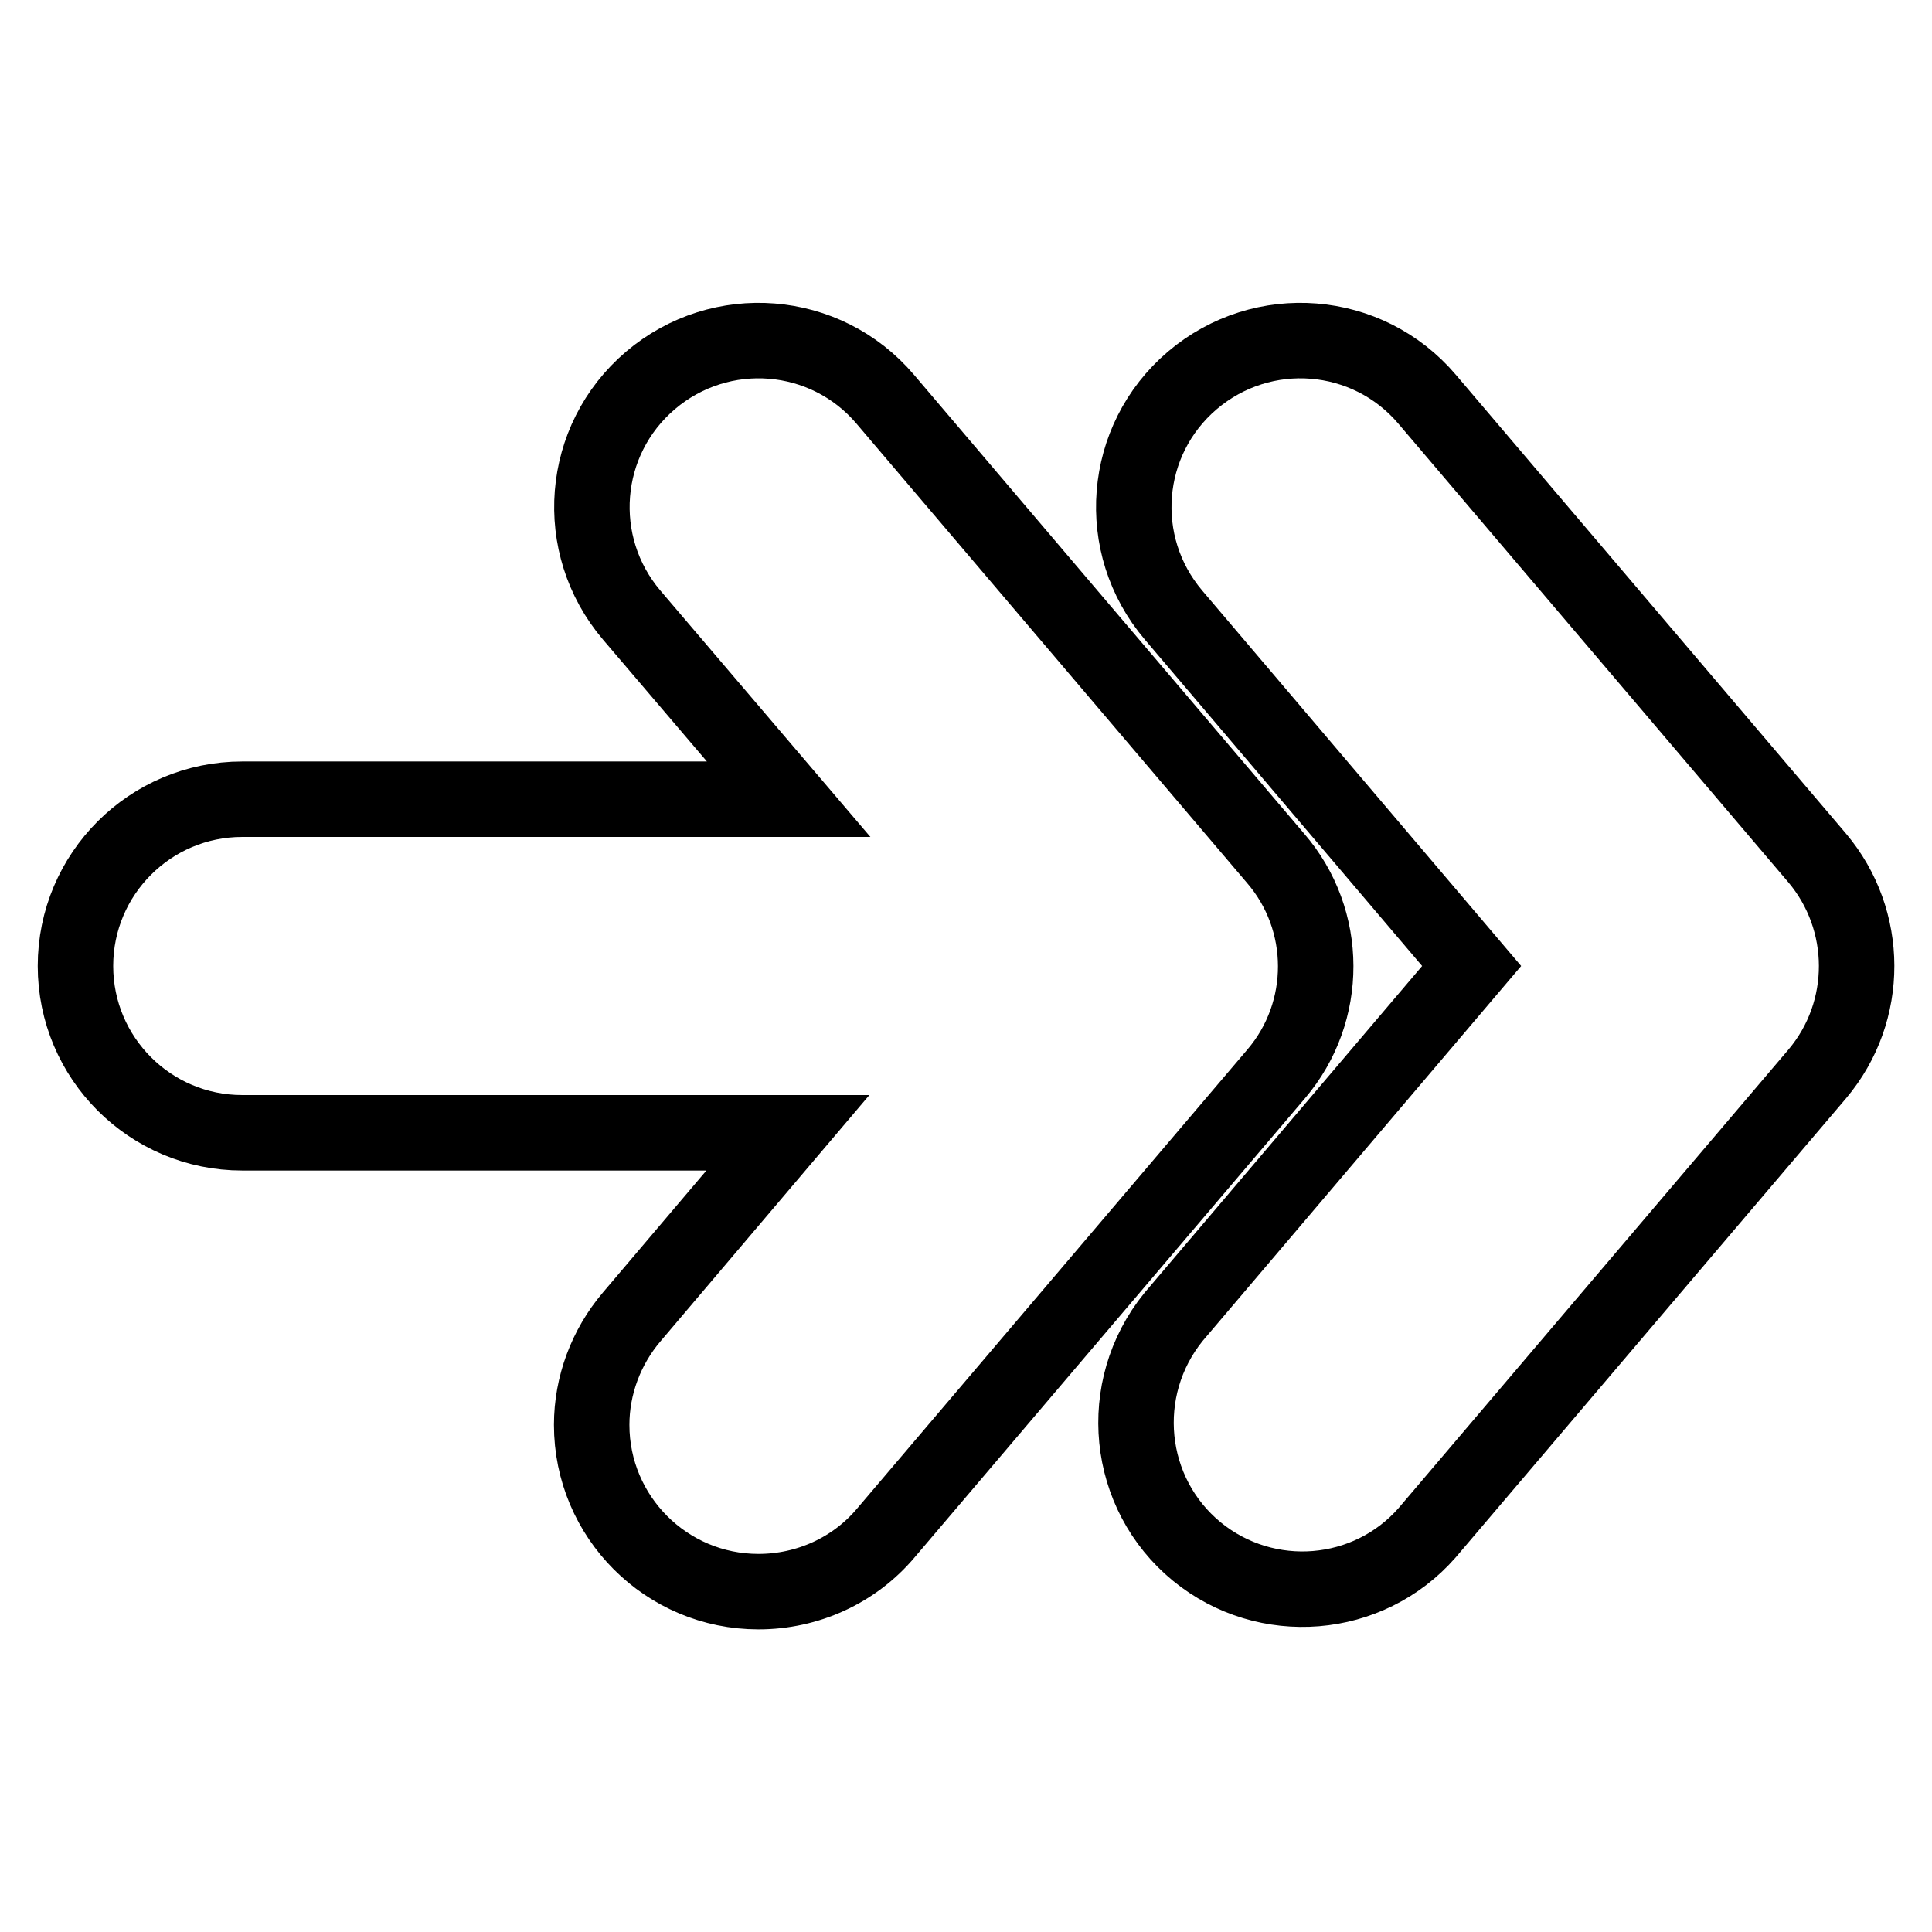
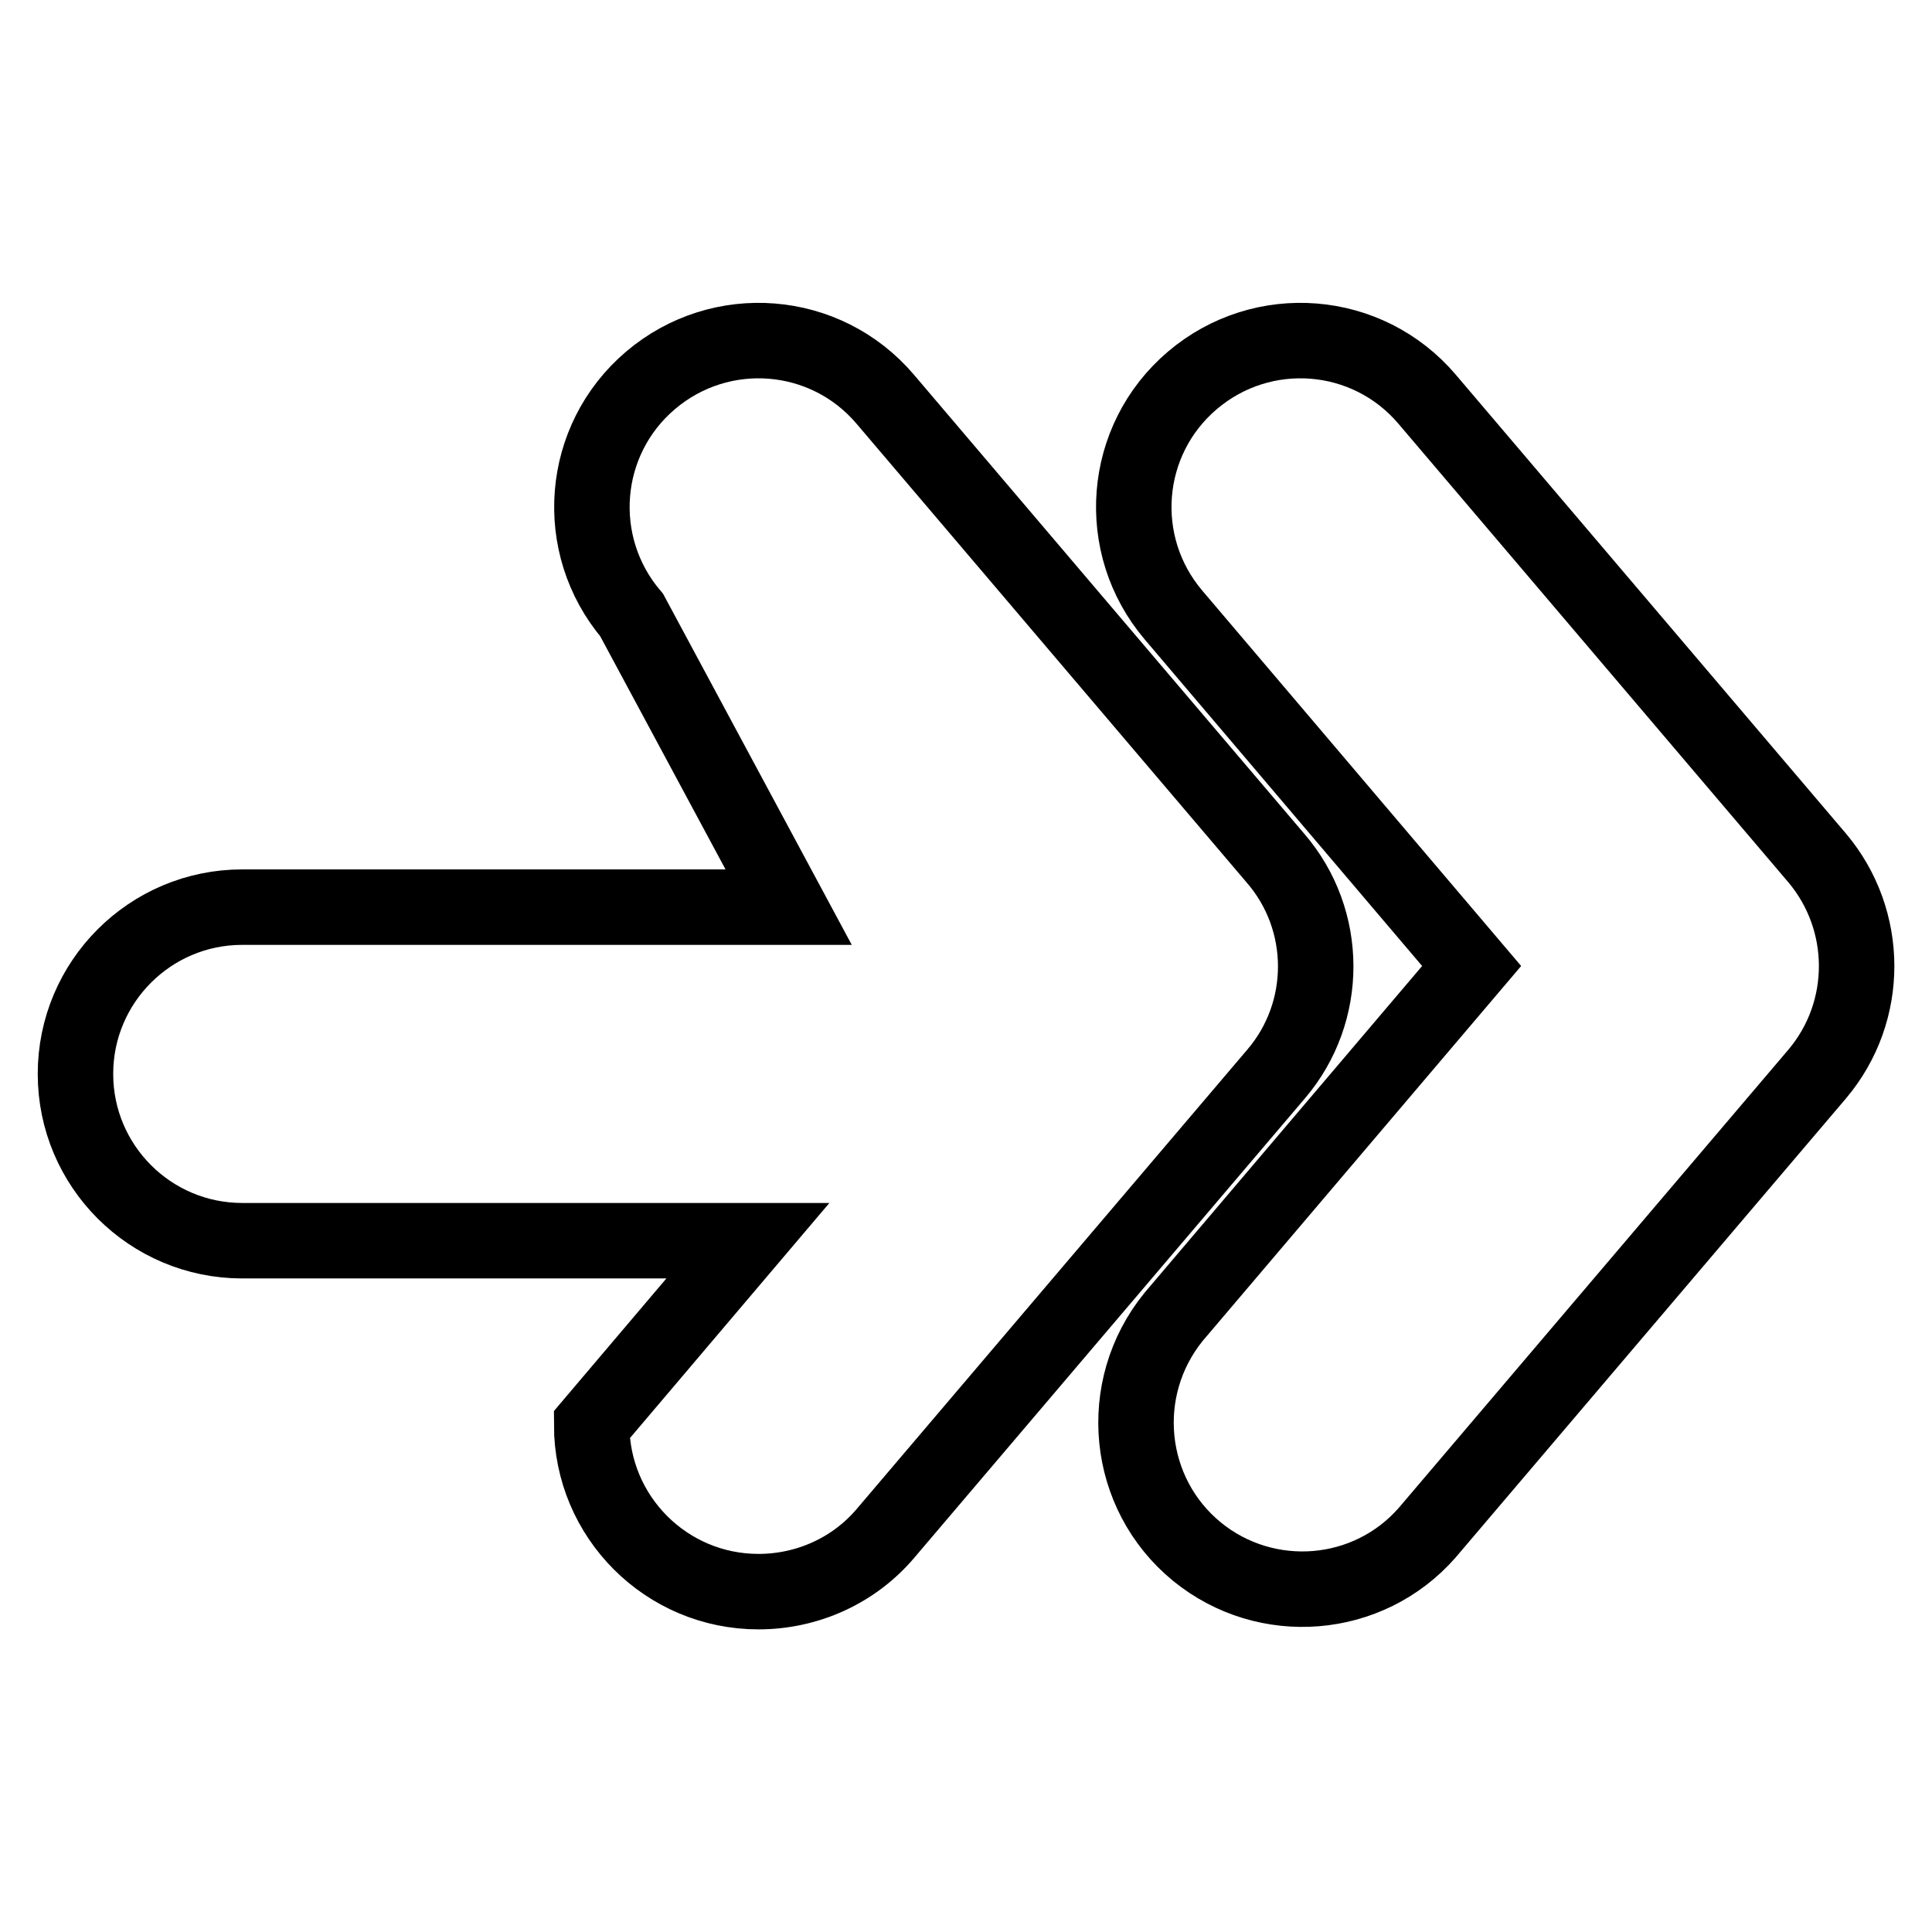
<svg xmlns="http://www.w3.org/2000/svg" version="1.1" x="0px" y="0px" viewBox="0 0 256 256" enable-background="new 0 0 256 256" xml:space="preserve">
  <g>
-     <path stroke-width="10" fill-opacity="0" stroke="#000000" d="M169.1,142.3l-51.7,60.8c-4.2,5-10.4,7.8-16.9,7.8c-12.2,0-22.1-9.9-22.1-22.1c0-5.2,1.9-10.3,5.3-14.3 l20.7-24.4H32.1c-12.2,0-22.1-9.9-22.1-22.1s9.9-22.1,22.1-22.1h72.4L83.7,81.5c-7.9-9.3-6.8-23.2,2.5-31.1 c9.3-7.9,23.2-6.8,31.1,2.5l51.7,60.8C176.1,121.9,176.1,134.1,169.1,142.3L169.1,142.3z M240.8,113.7l-51.7-60.8 c-7.9-9.3-21.8-10.4-31.1-2.5c-9.3,7.9-10.4,21.8-2.5,31.1l39.5,46.5l-39.5,46.5c-7.7,9.5-6.3,23.4,3.1,31.1 c9.2,7.5,22.7,6.4,30.5-2.5l51.7-60.8C247.8,134,247.7,121.9,240.8,113.7z" />
+     <path stroke-width="10" fill-opacity="0" stroke="#000000" d="M169.1,142.3l-51.7,60.8c-4.2,5-10.4,7.8-16.9,7.8c-12.2,0-22.1-9.9-22.1-22.1l20.7-24.4H32.1c-12.2,0-22.1-9.9-22.1-22.1s9.9-22.1,22.1-22.1h72.4L83.7,81.5c-7.9-9.3-6.8-23.2,2.5-31.1 c9.3-7.9,23.2-6.8,31.1,2.5l51.7,60.8C176.1,121.9,176.1,134.1,169.1,142.3L169.1,142.3z M240.8,113.7l-51.7-60.8 c-7.9-9.3-21.8-10.4-31.1-2.5c-9.3,7.9-10.4,21.8-2.5,31.1l39.5,46.5l-39.5,46.5c-7.7,9.5-6.3,23.4,3.1,31.1 c9.2,7.5,22.7,6.4,30.5-2.5l51.7-60.8C247.8,134,247.7,121.9,240.8,113.7z" />
  </g>
</svg>